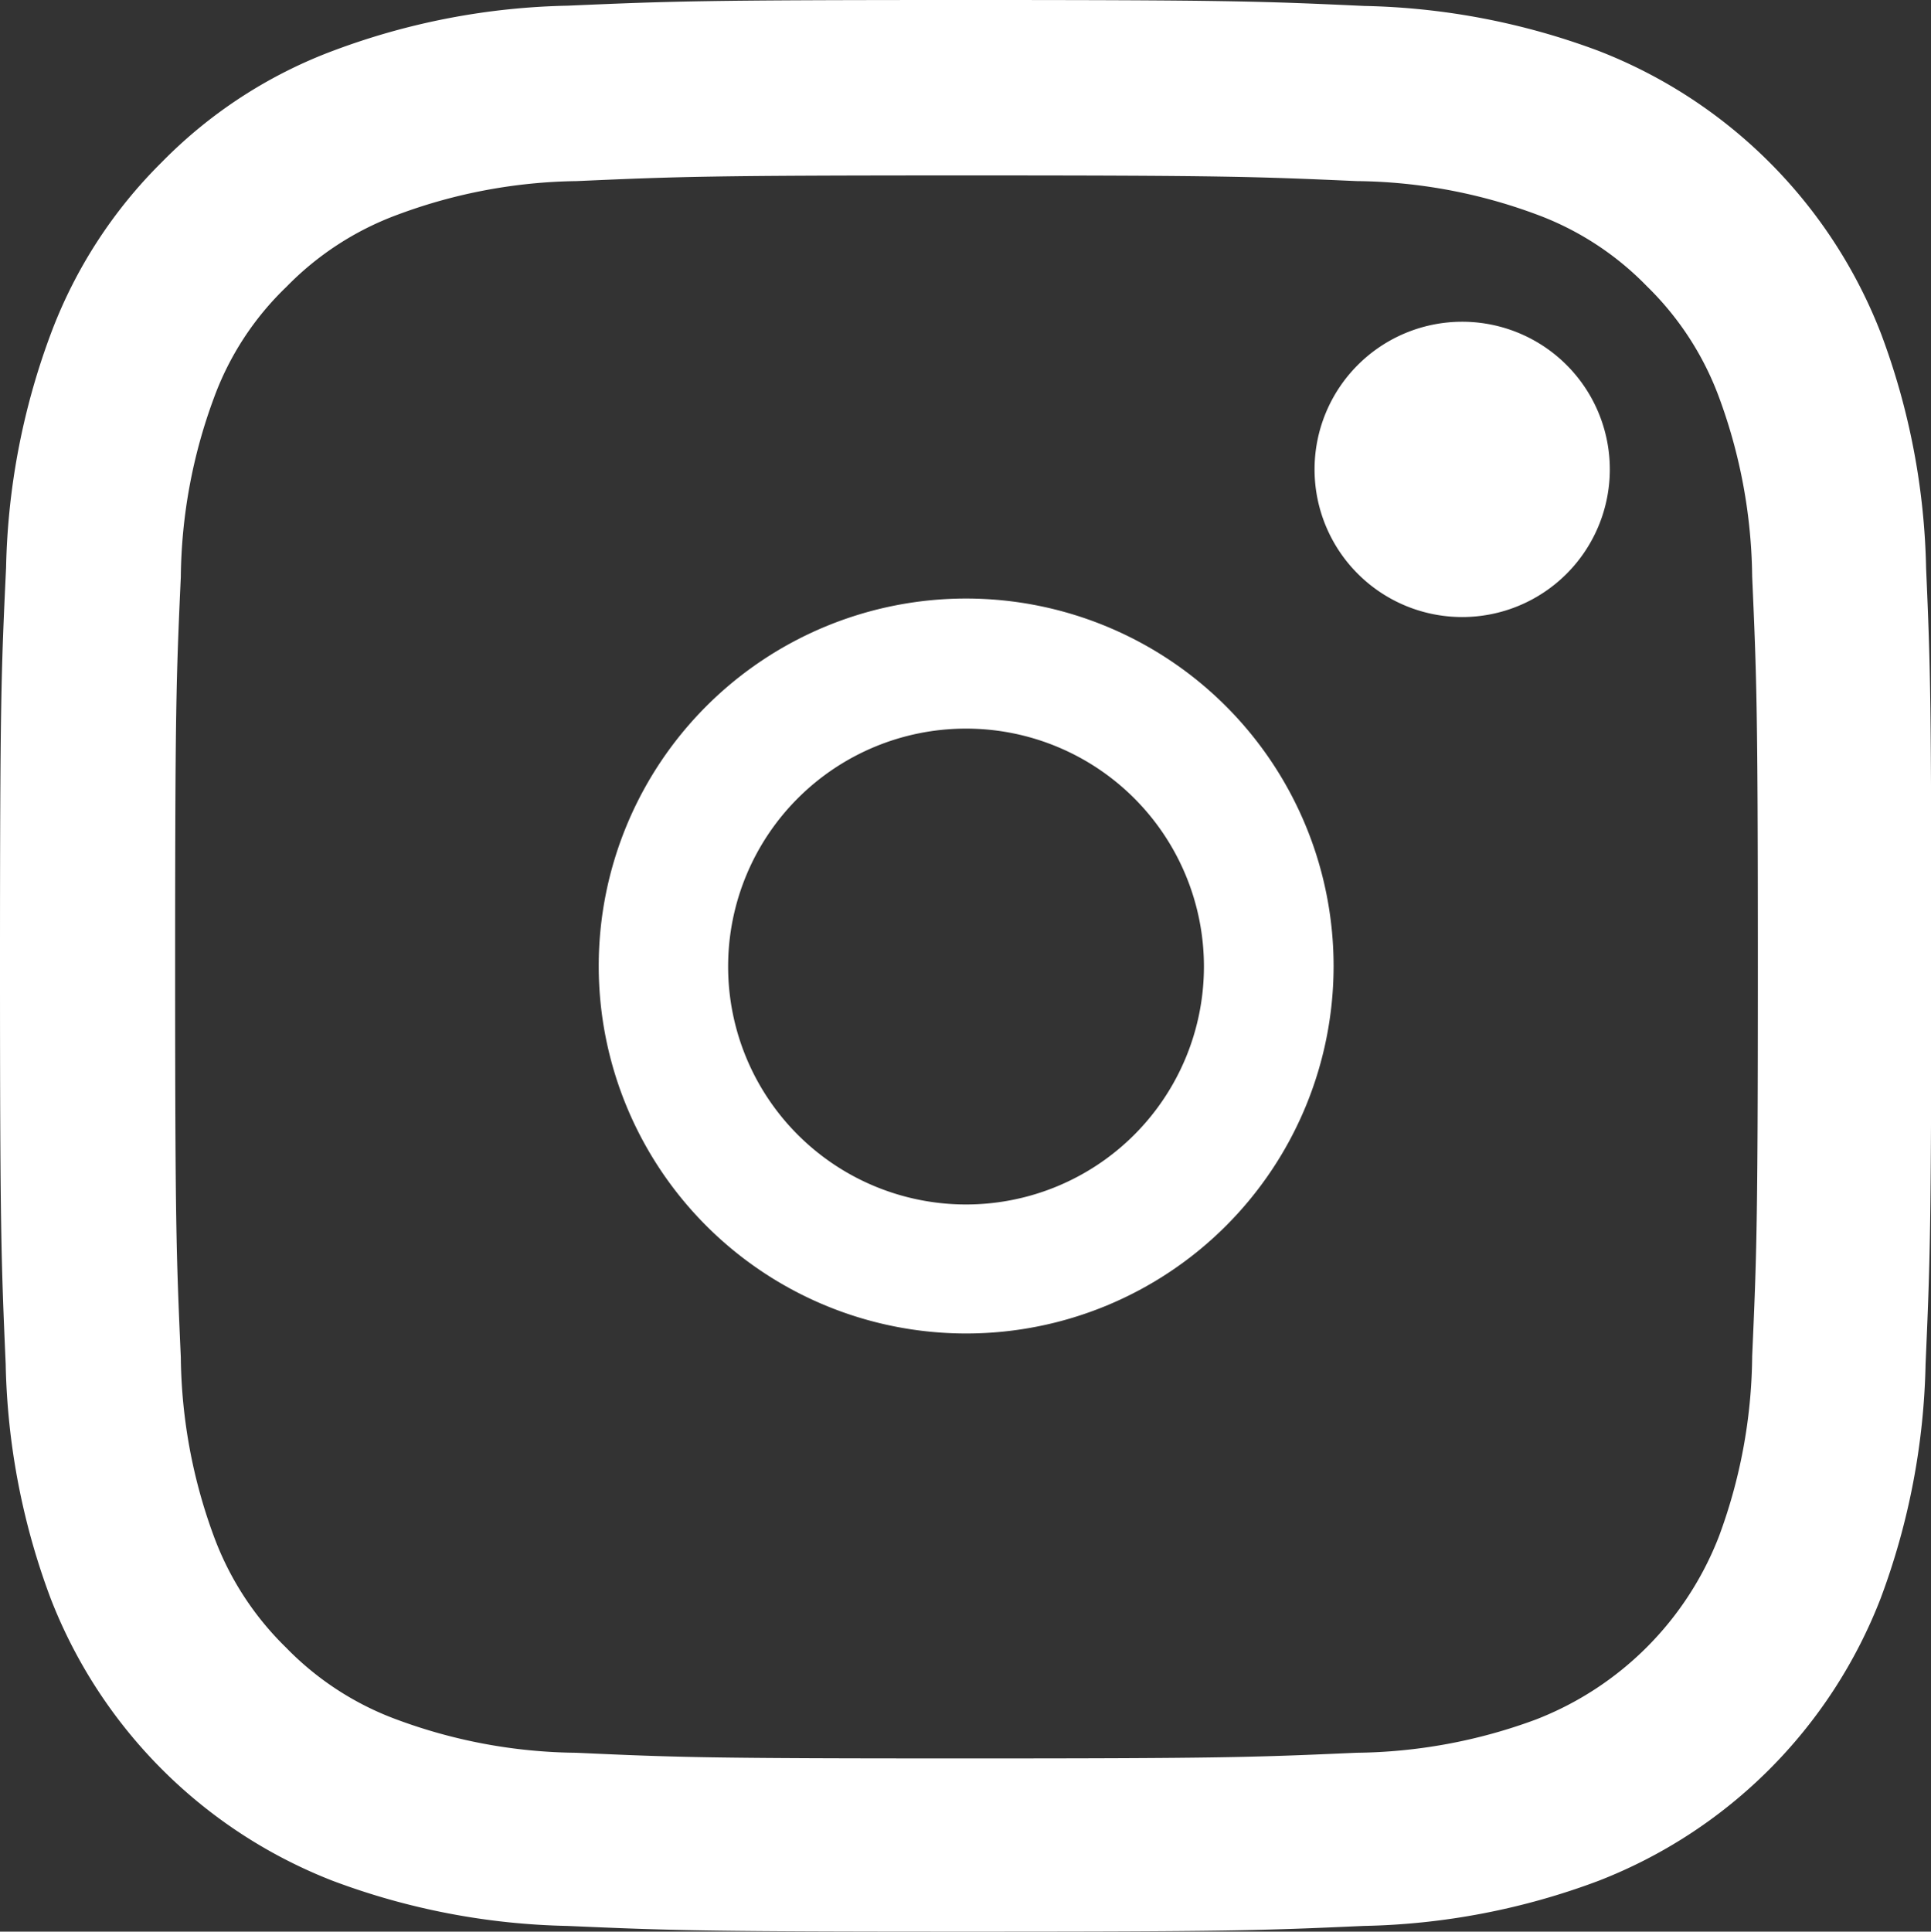
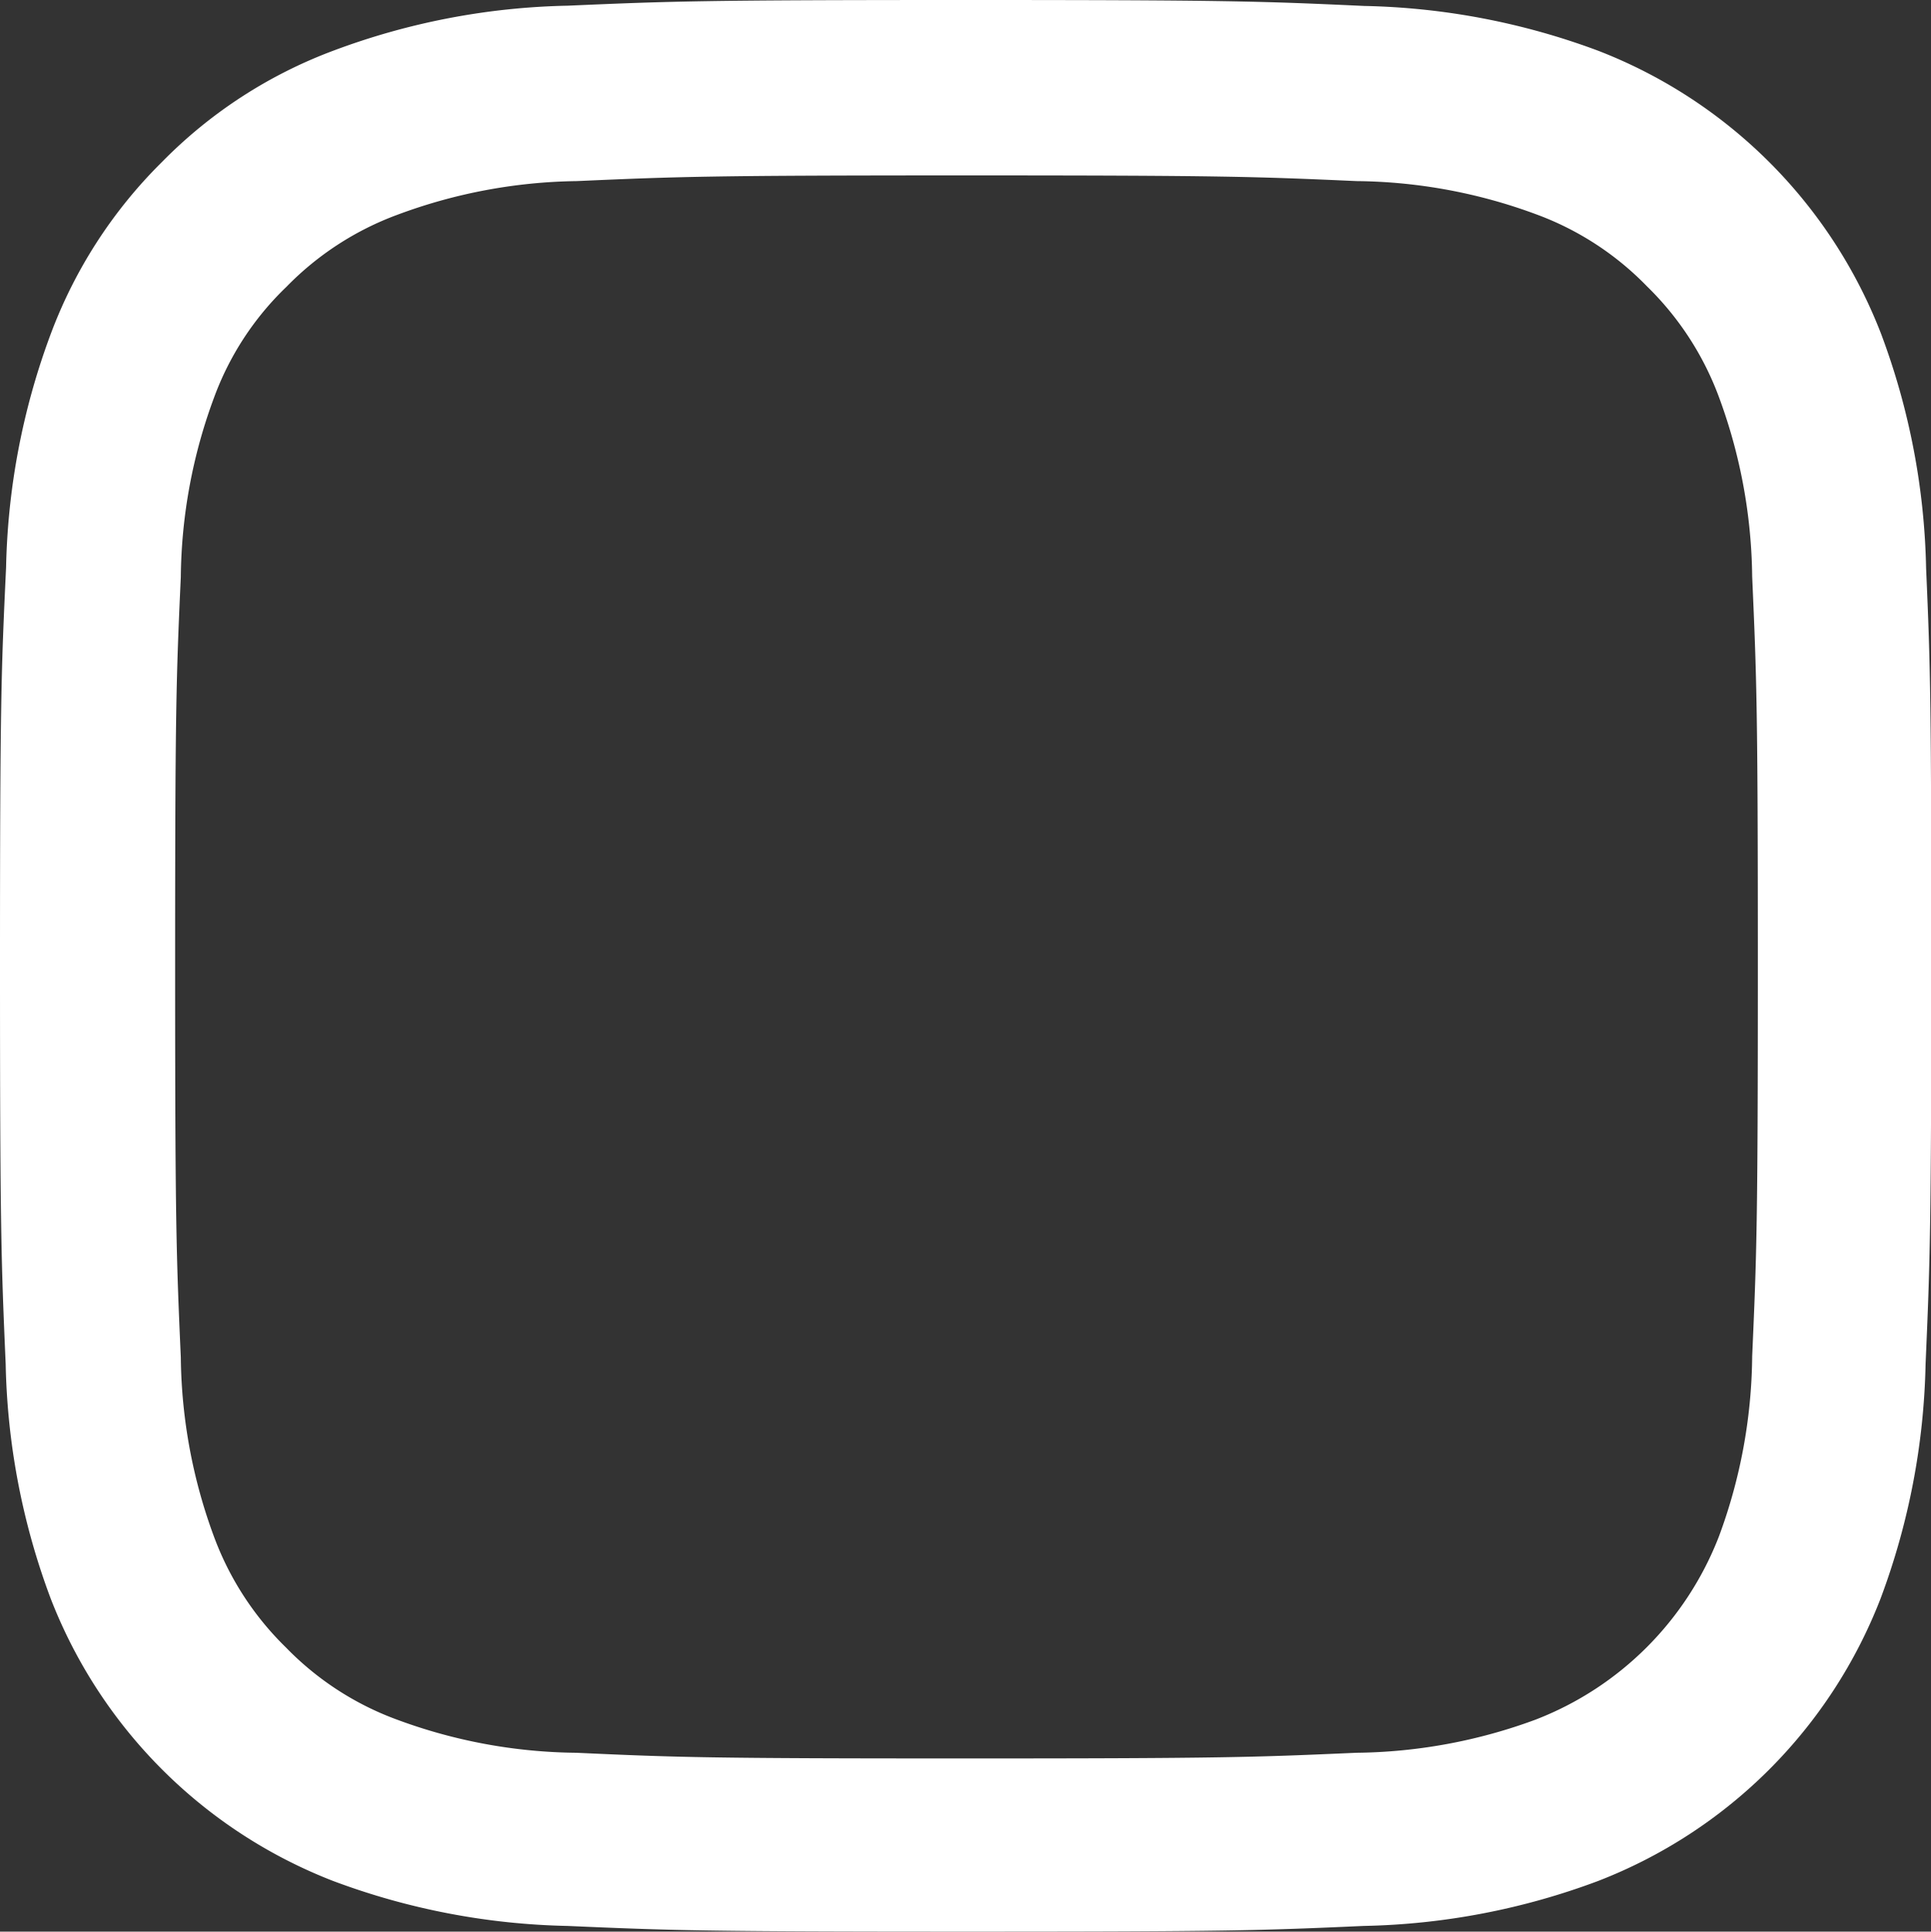
<svg xmlns="http://www.w3.org/2000/svg" id="instagram" width="14.61" height="14.613" viewBox="0 0 14.61 14.613">
  <rect x="0" y="0" width="14.61" height="14.613" fill="#333333" stroke="none" />
  <path id="パス_1" data-name="パス 1" d="M15.022,4.3a5.34,5.34,0,0,0-.34-1.773A3.743,3.743,0,0,0,12.544.385a5.353,5.353,0,0,0-1.773-.34C9.989.009,9.741,0,7.757,0S5.525.009,4.745.043a5.341,5.341,0,0,0-1.773.34,3.565,3.565,0,0,0-1.3.845A3.6,3.6,0,0,0,.835,2.521a5.354,5.354,0,0,0-.34,1.773C.458,5.076.449,5.324.449,7.308S.458,9.54.492,10.319a5.339,5.339,0,0,0,.34,1.773A3.743,3.743,0,0,0,2.97,14.23a5.354,5.354,0,0,0,1.773.34c.779.034,1.028.043,3.012.043s2.232-.008,3.012-.043a5.338,5.338,0,0,0,1.773-.34,3.738,3.738,0,0,0,2.138-2.138,5.358,5.358,0,0,0,.34-1.773c.034-.779.043-1.028.043-3.012S15.056,5.076,15.022,4.3Zm-1.316,5.966a4.005,4.005,0,0,1-.251,1.356,2.424,2.424,0,0,1-1.387,1.387,4.019,4.019,0,0,1-1.356.251c-.771.034-1,.043-2.952.043s-2.184-.008-2.952-.043a4,4,0,0,1-1.356-.251,2.249,2.249,0,0,1-.839-.545,2.272,2.272,0,0,1-.545-.839,4.02,4.02,0,0,1-.251-1.356c-.034-.771-.043-1-.043-2.952s.008-2.184.043-2.952a4,4,0,0,1,.251-1.356,2.221,2.221,0,0,1,.548-.839,2.268,2.268,0,0,1,.839-.545A4.022,4.022,0,0,1,4.811,1.37c.771-.034,1-.043,2.952-.043s2.184.009,2.952.043a4.005,4.005,0,0,1,1.356.251,2.247,2.247,0,0,1,.839.545,2.271,2.271,0,0,1,.545.839,4.022,4.022,0,0,1,.251,1.356c.034.771.043,1,.043,2.952S13.74,9.492,13.706,10.262Zm0,0" transform="translate(-0.449 0)" fill="#fff" />
-   <path id="パス_2" data-name="パス 2" d="M127.73,124.5a2.78,2.78,0,1,0,2.781,2.78A2.781,2.781,0,0,0,127.73,124.5Zm0,4.584a1.8,1.8,0,1,1,1.8-1.8A1.8,1.8,0,0,1,127.73,129.084Zm0,0" transform="translate(-120.421 -119.972)" fill="#fff" />
-   <path id="パス_3" data-name="パス 3" d="M364.682,89.718a1.117,1.117,0,1,1-1.117-1.117A1.117,1.117,0,0,1,364.682,89.718Zm0,0" transform="translate(-352.502 -86.167)" fill="#fff" />
</svg>